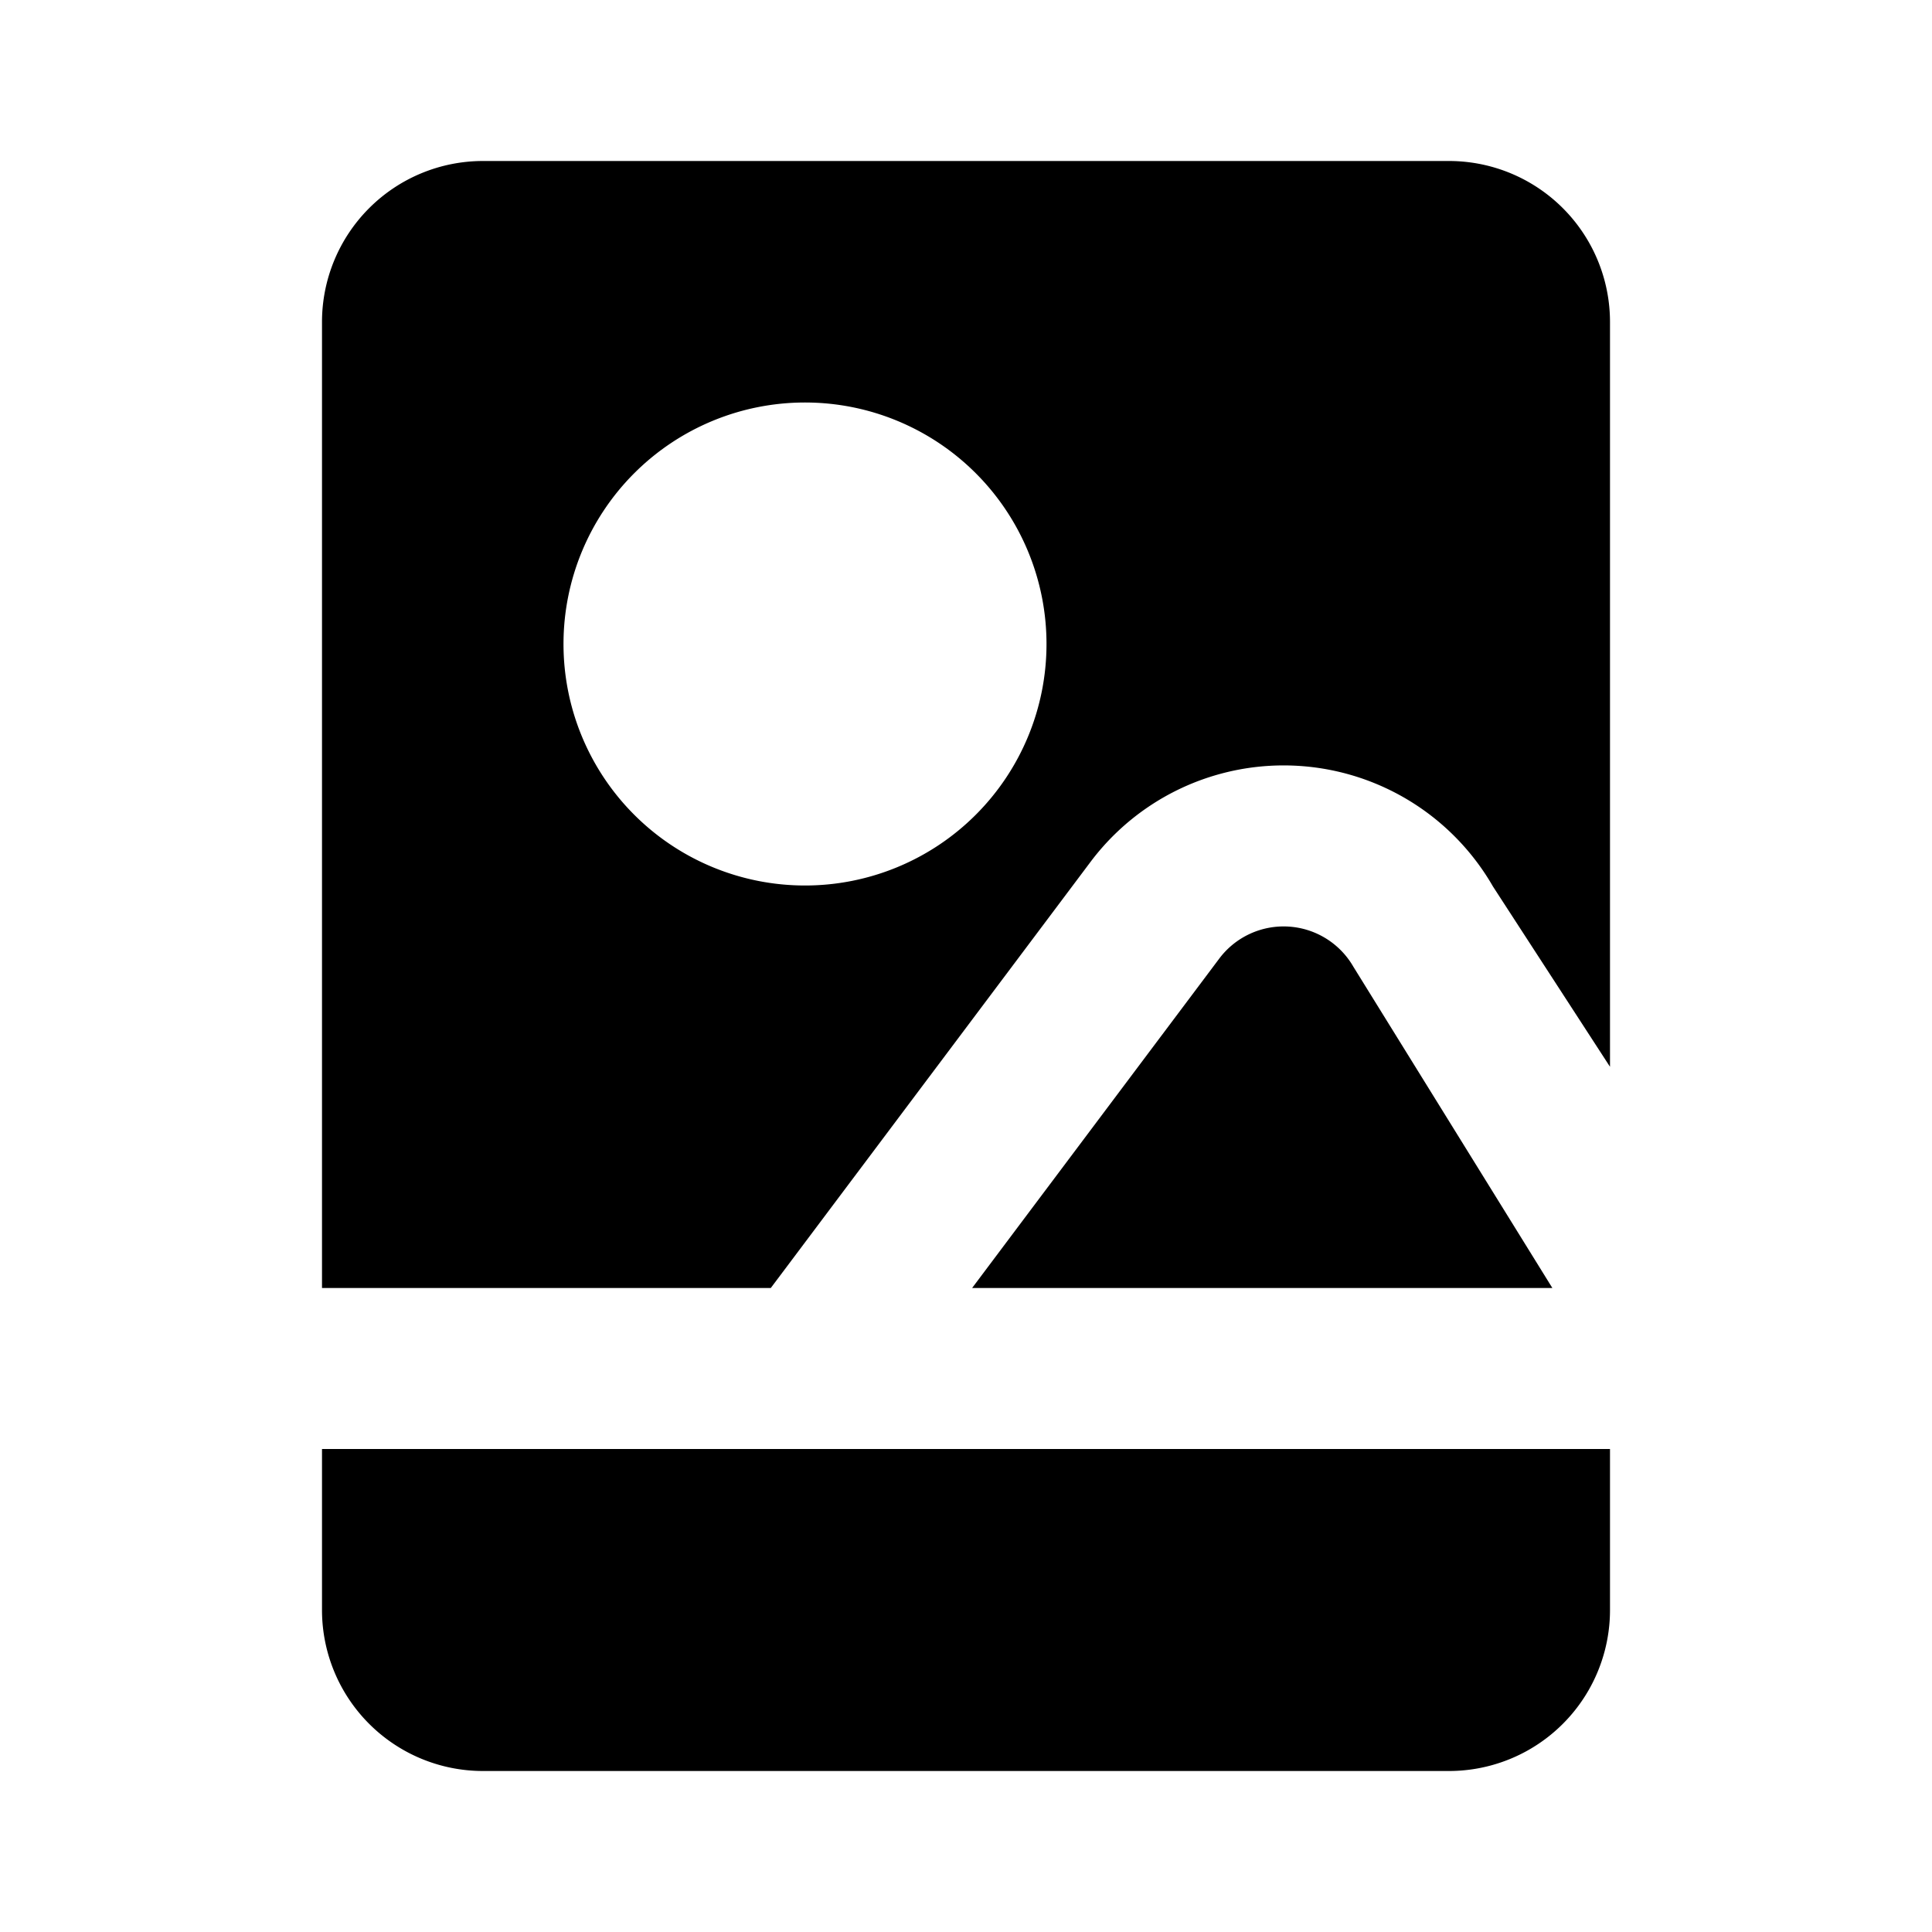
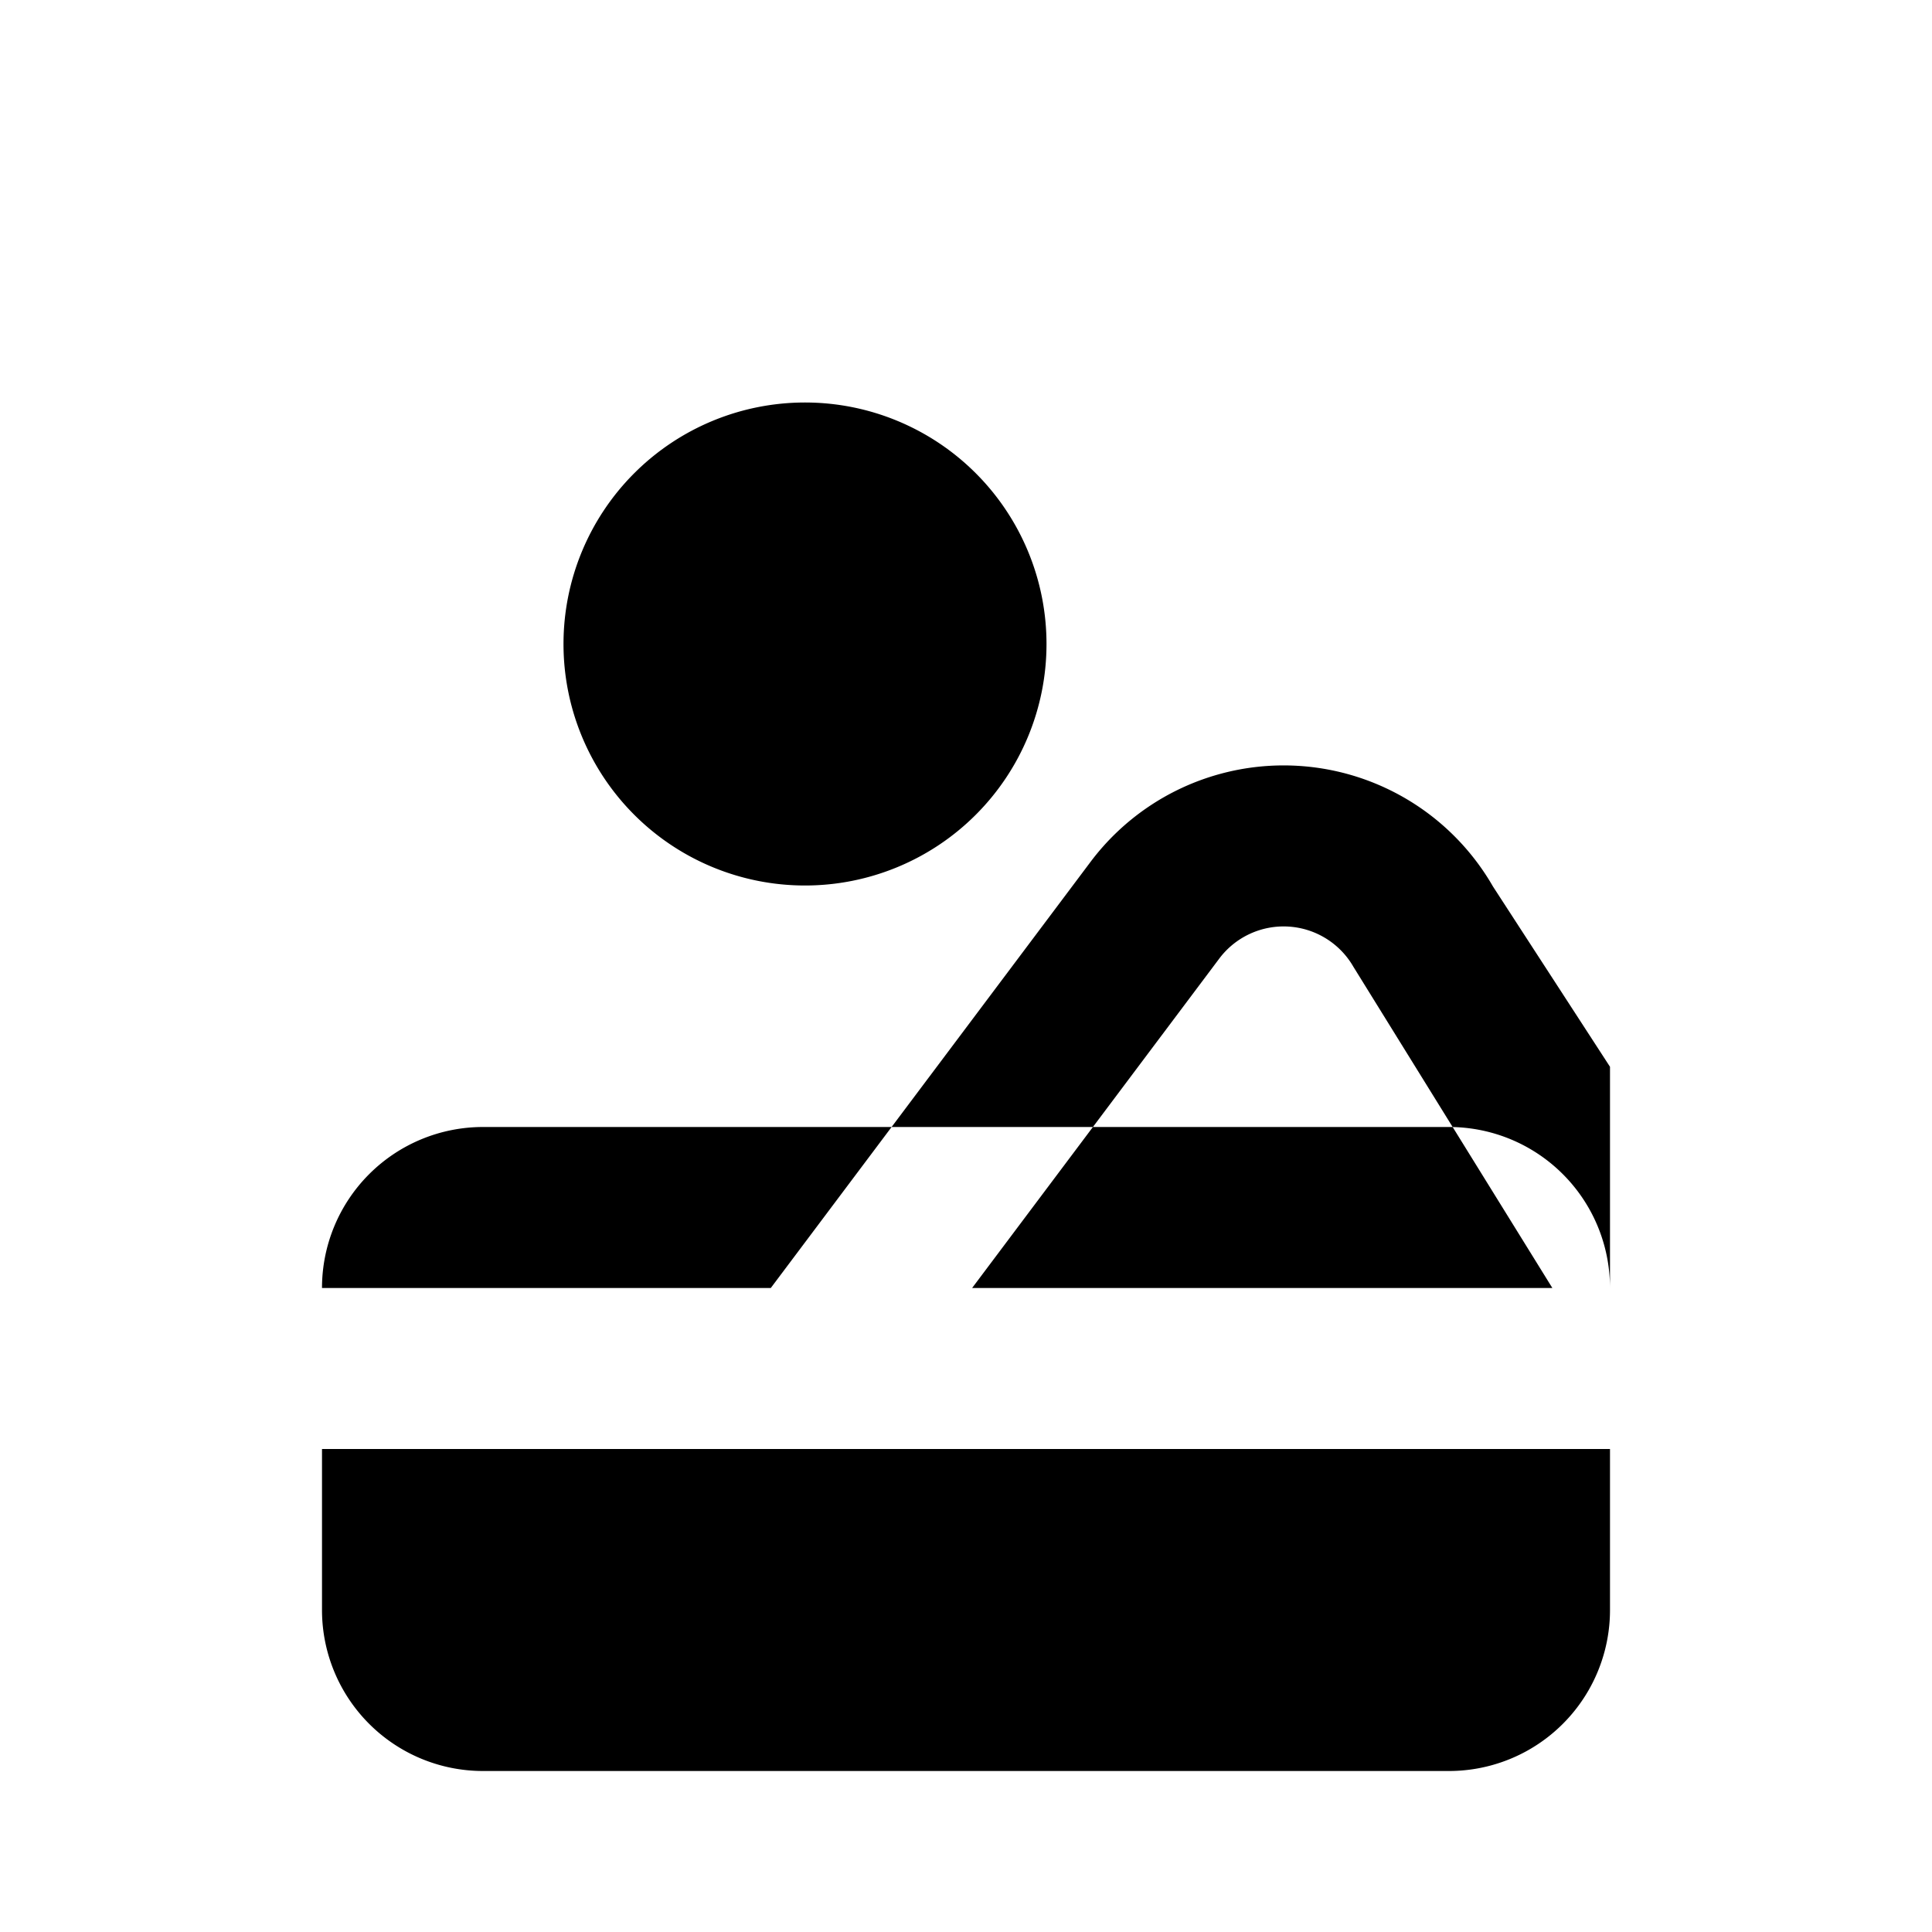
<svg xmlns="http://www.w3.org/2000/svg" fill="#000000" width="800px" height="800px" viewBox="-4 -2 24 24" preserveAspectRatio="xMinYMin" class="jam jam-instant-picture-f">
-   <path d="M16 11.252l-1.454-2.24a3 3 0 0 0-5-.304L5.575 14H0V2a2 2 0 0 1 2-2h12a2 2 0 0 1 2 2v9.252zM8.076 14l3.07-4.092a1 1 0 0 1 1.666.101L15.284 14H8.076zM16 16v2a2 2 0 0 1-2 2H2a2 2 0 0 1-2-2v-2h16zM6 9a3 3 0 1 0 0-6 3 3 0 0 0 0 6z" />
+   <path d="M16 11.252l-1.454-2.24a3 3 0 0 0-5-.304L5.575 14H0a2 2 0 0 1 2-2h12a2 2 0 0 1 2 2v9.252zM8.076 14l3.07-4.092a1 1 0 0 1 1.666.101L15.284 14H8.076zM16 16v2a2 2 0 0 1-2 2H2a2 2 0 0 1-2-2v-2h16zM6 9a3 3 0 1 0 0-6 3 3 0 0 0 0 6z" />
</svg>